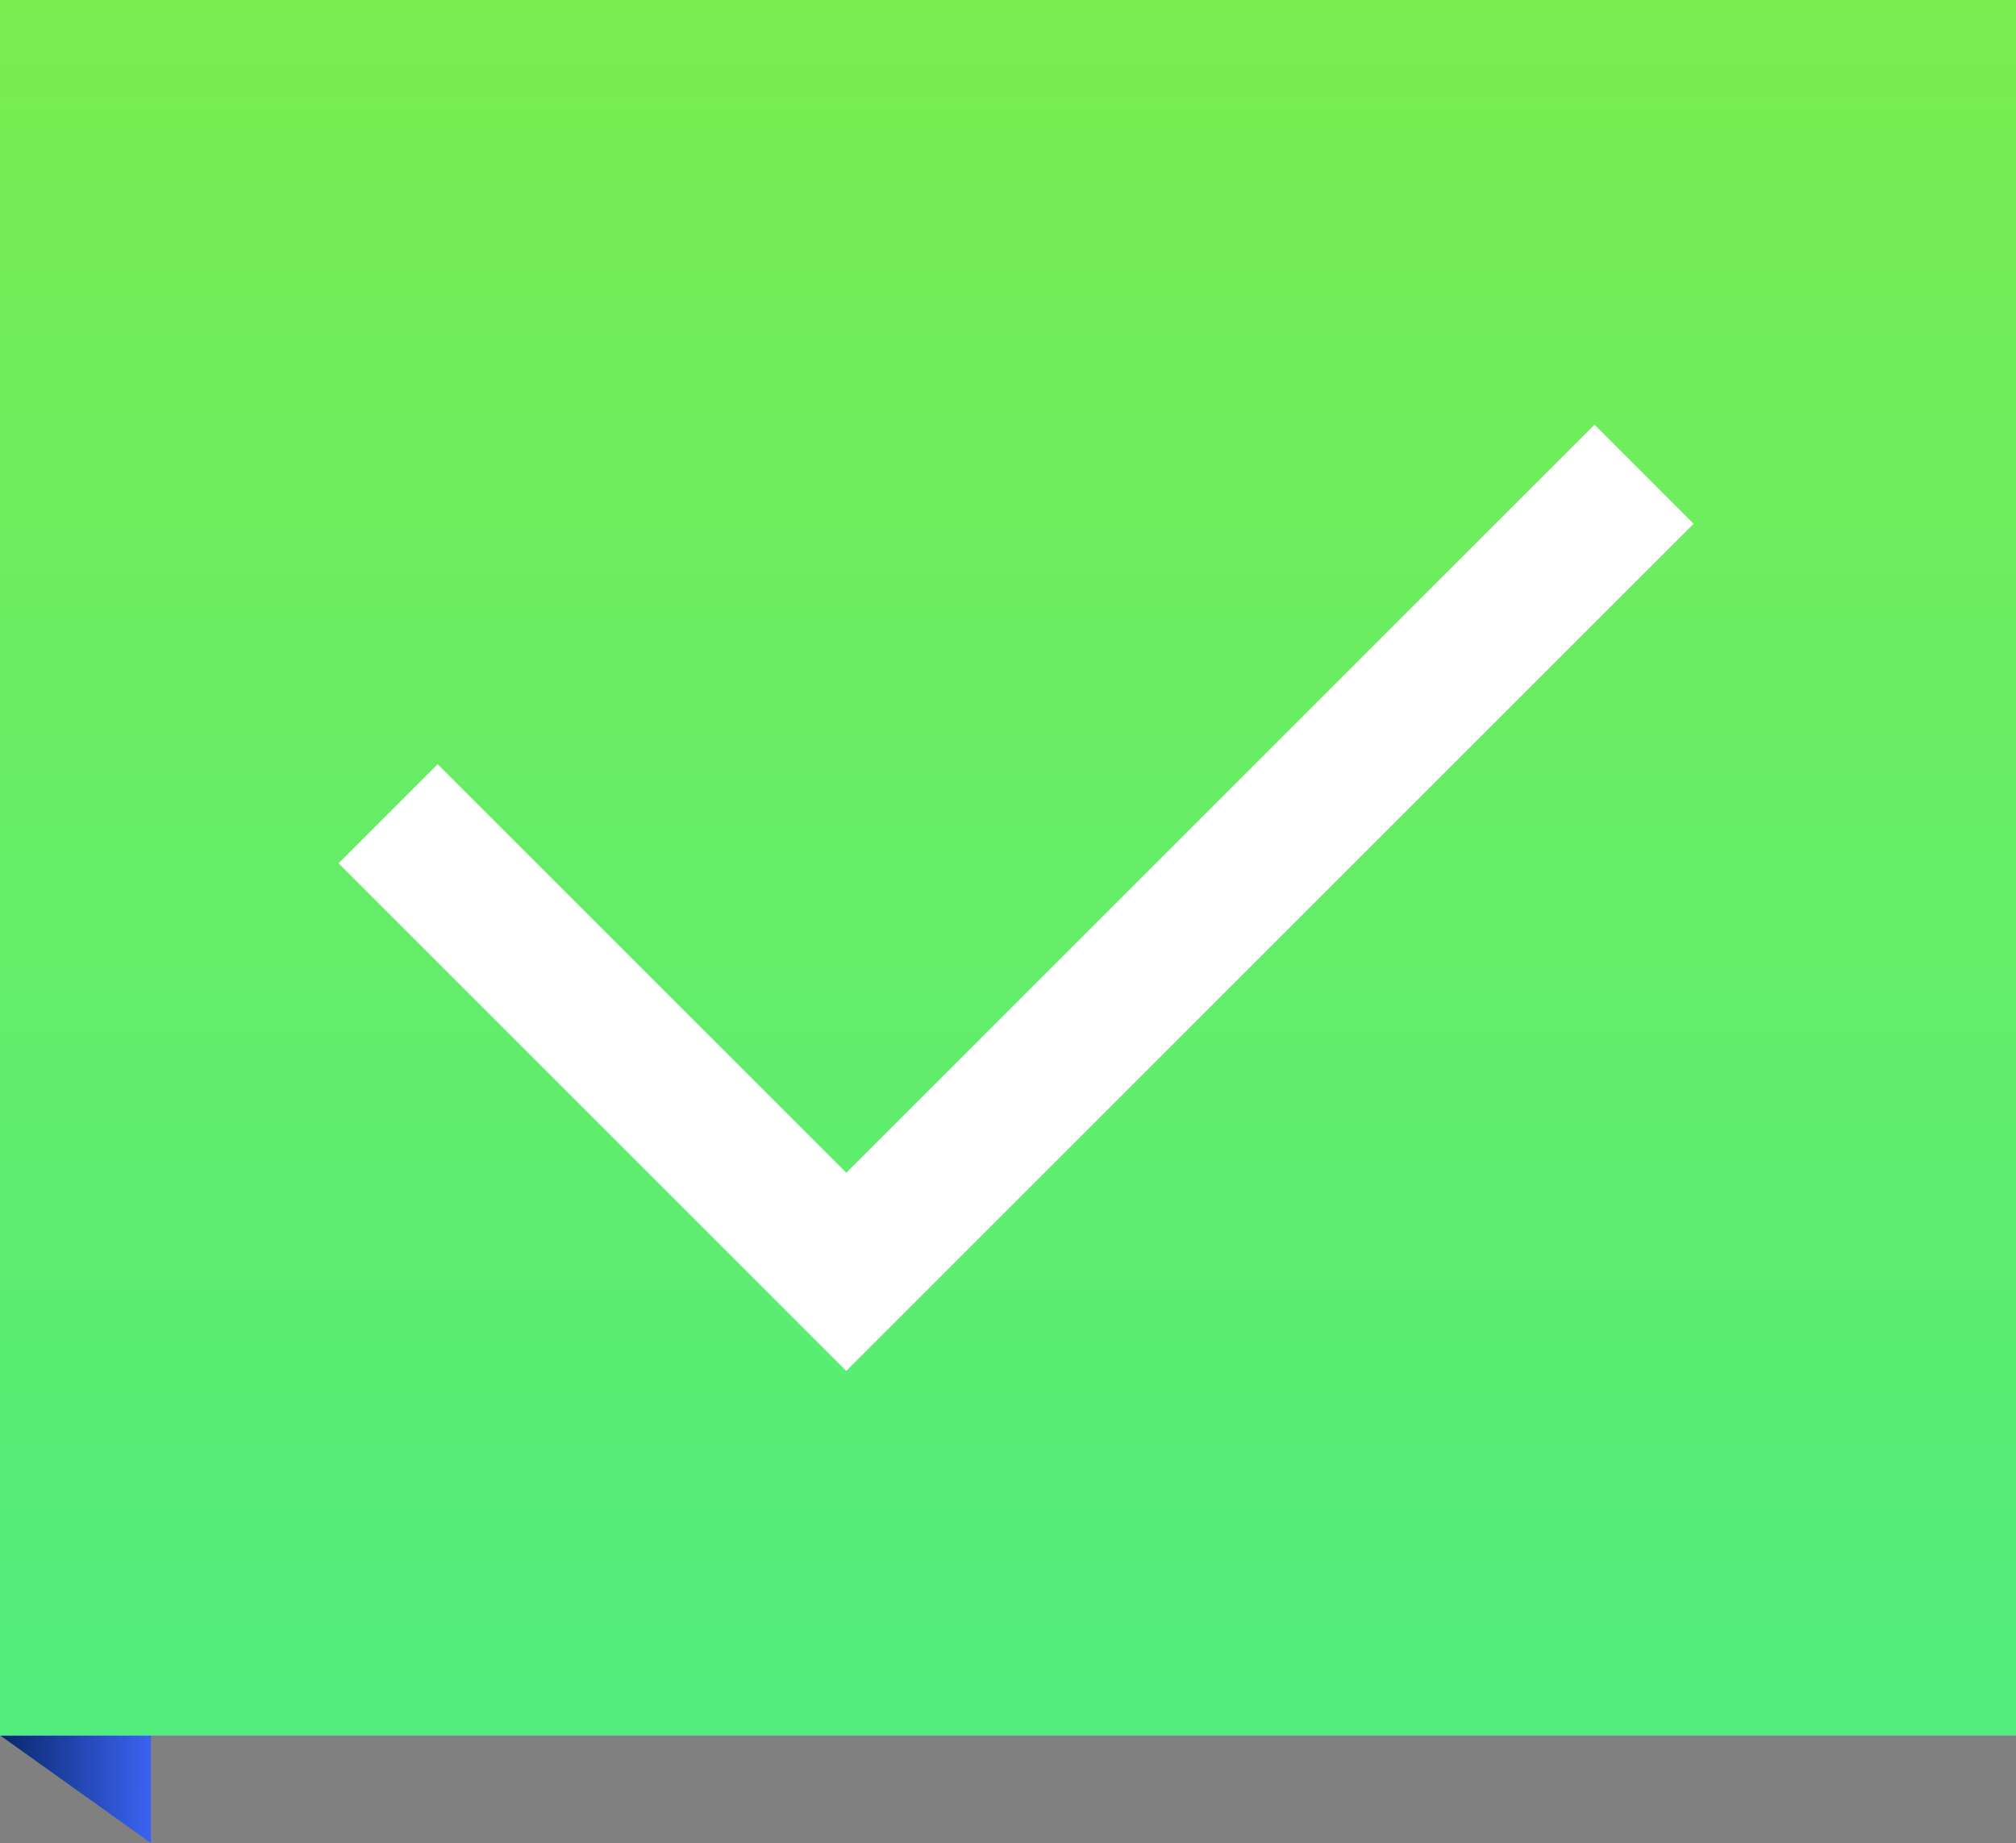
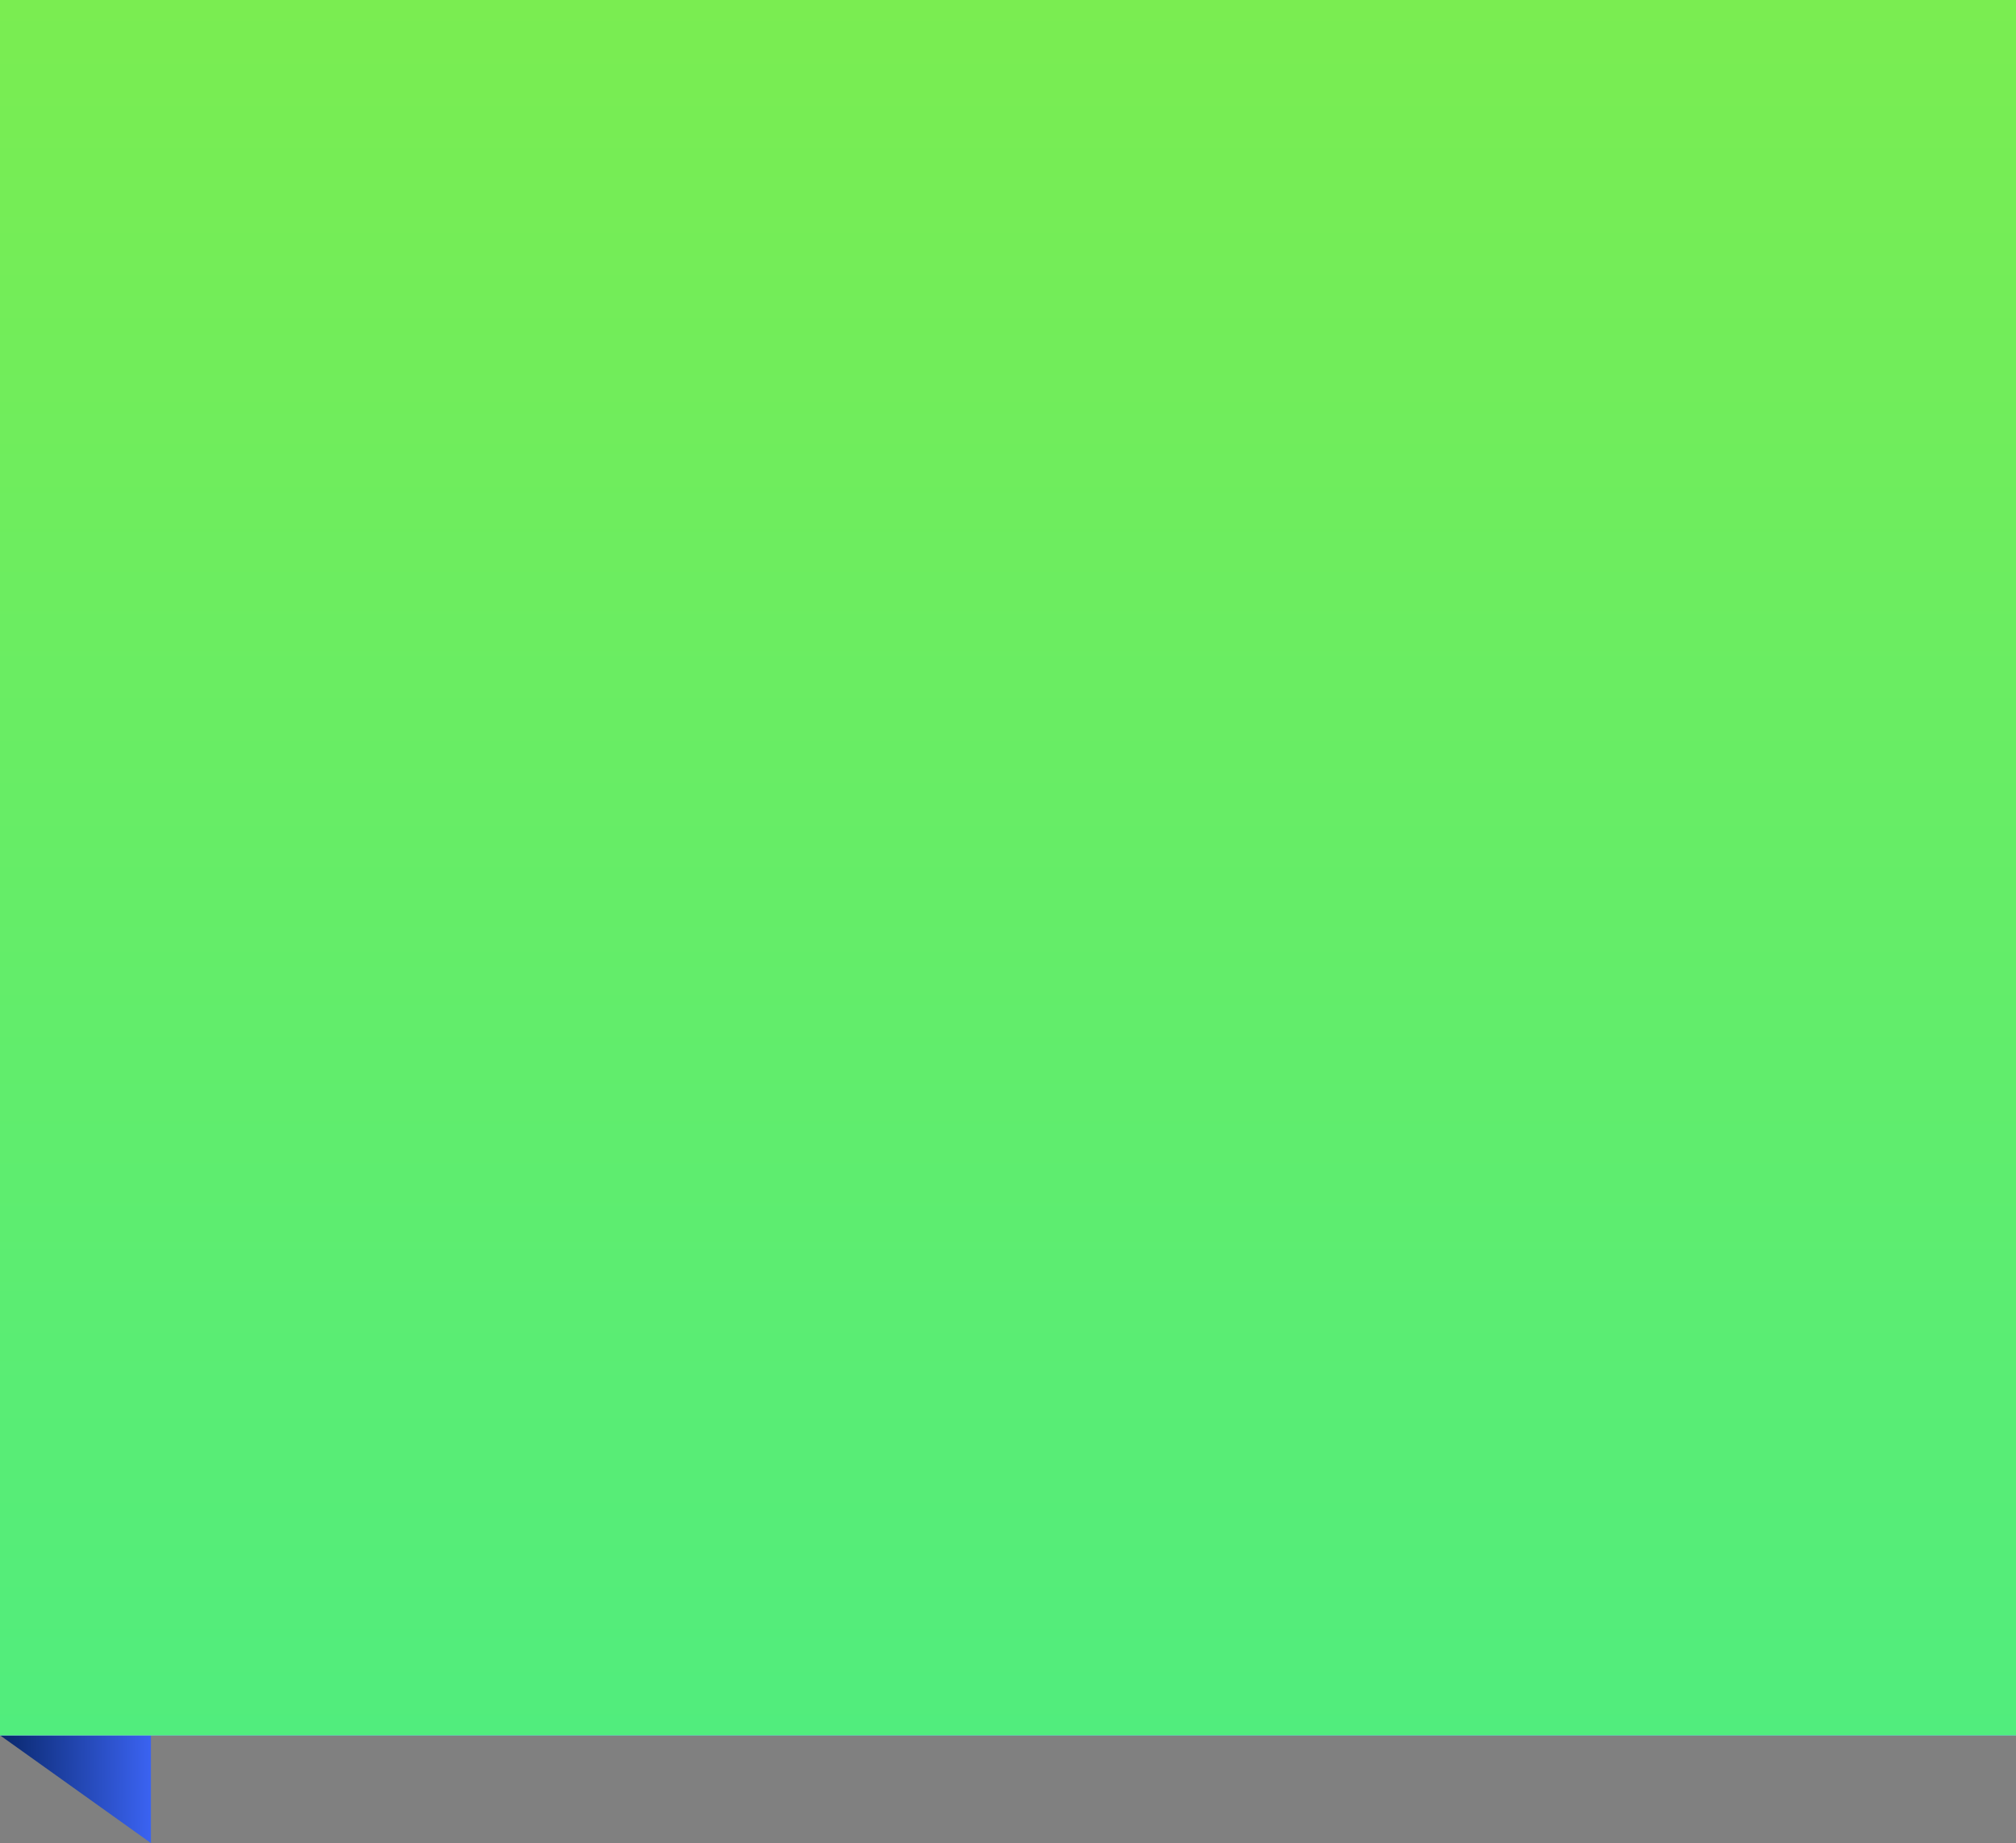
<svg xmlns="http://www.w3.org/2000/svg" width="187" height="171" viewBox="0 0 187 171" fill="none">
  <rect x="0" y="0" width="187" height="171" fill="#808080" stroke="none" />
  <path d="M0 161H14V171L0 161Z" fill="url(#paint0_linear_133_20481)" />
  <rect width="187" height="161" fill="#D9D9D9" />
  <rect width="187" height="161" fill="url(#paint1_linear_133_20481)" />
  <rect width="187" height="161" fill="url(#paint2_linear_133_20481)" />
-   <path d="M36 75.5L78.5 118L152.5 44" stroke="white" stroke-width="13" />
  <defs>
    <linearGradient id="paint0_linear_133_20481" x1="-8.57124e-10" y1="165.995" x2="14.049" y2="166.096" gradientUnits="userSpaceOnUse">
      <stop offset="0.01" stop-color="#09286D" />
      <stop offset="1" stop-color="#3B63F2" />
    </linearGradient>
    <linearGradient id="paint1_linear_133_20481" x1="93.5" y1="0" x2="93.5" y2="161" gradientUnits="userSpaceOnUse">
      <stop stop-color="#3B63F2" />
      <stop offset="1" stop-color="#39AAFF" />
    </linearGradient>
    <linearGradient id="paint2_linear_133_20481" x1="93.5" y1="0" x2="93.5" y2="161" gradientUnits="userSpaceOnUse">
      <stop stop-color="#7AED51" />
      <stop offset="1" stop-color="#51ED7D" />
    </linearGradient>
  </defs>
</svg>